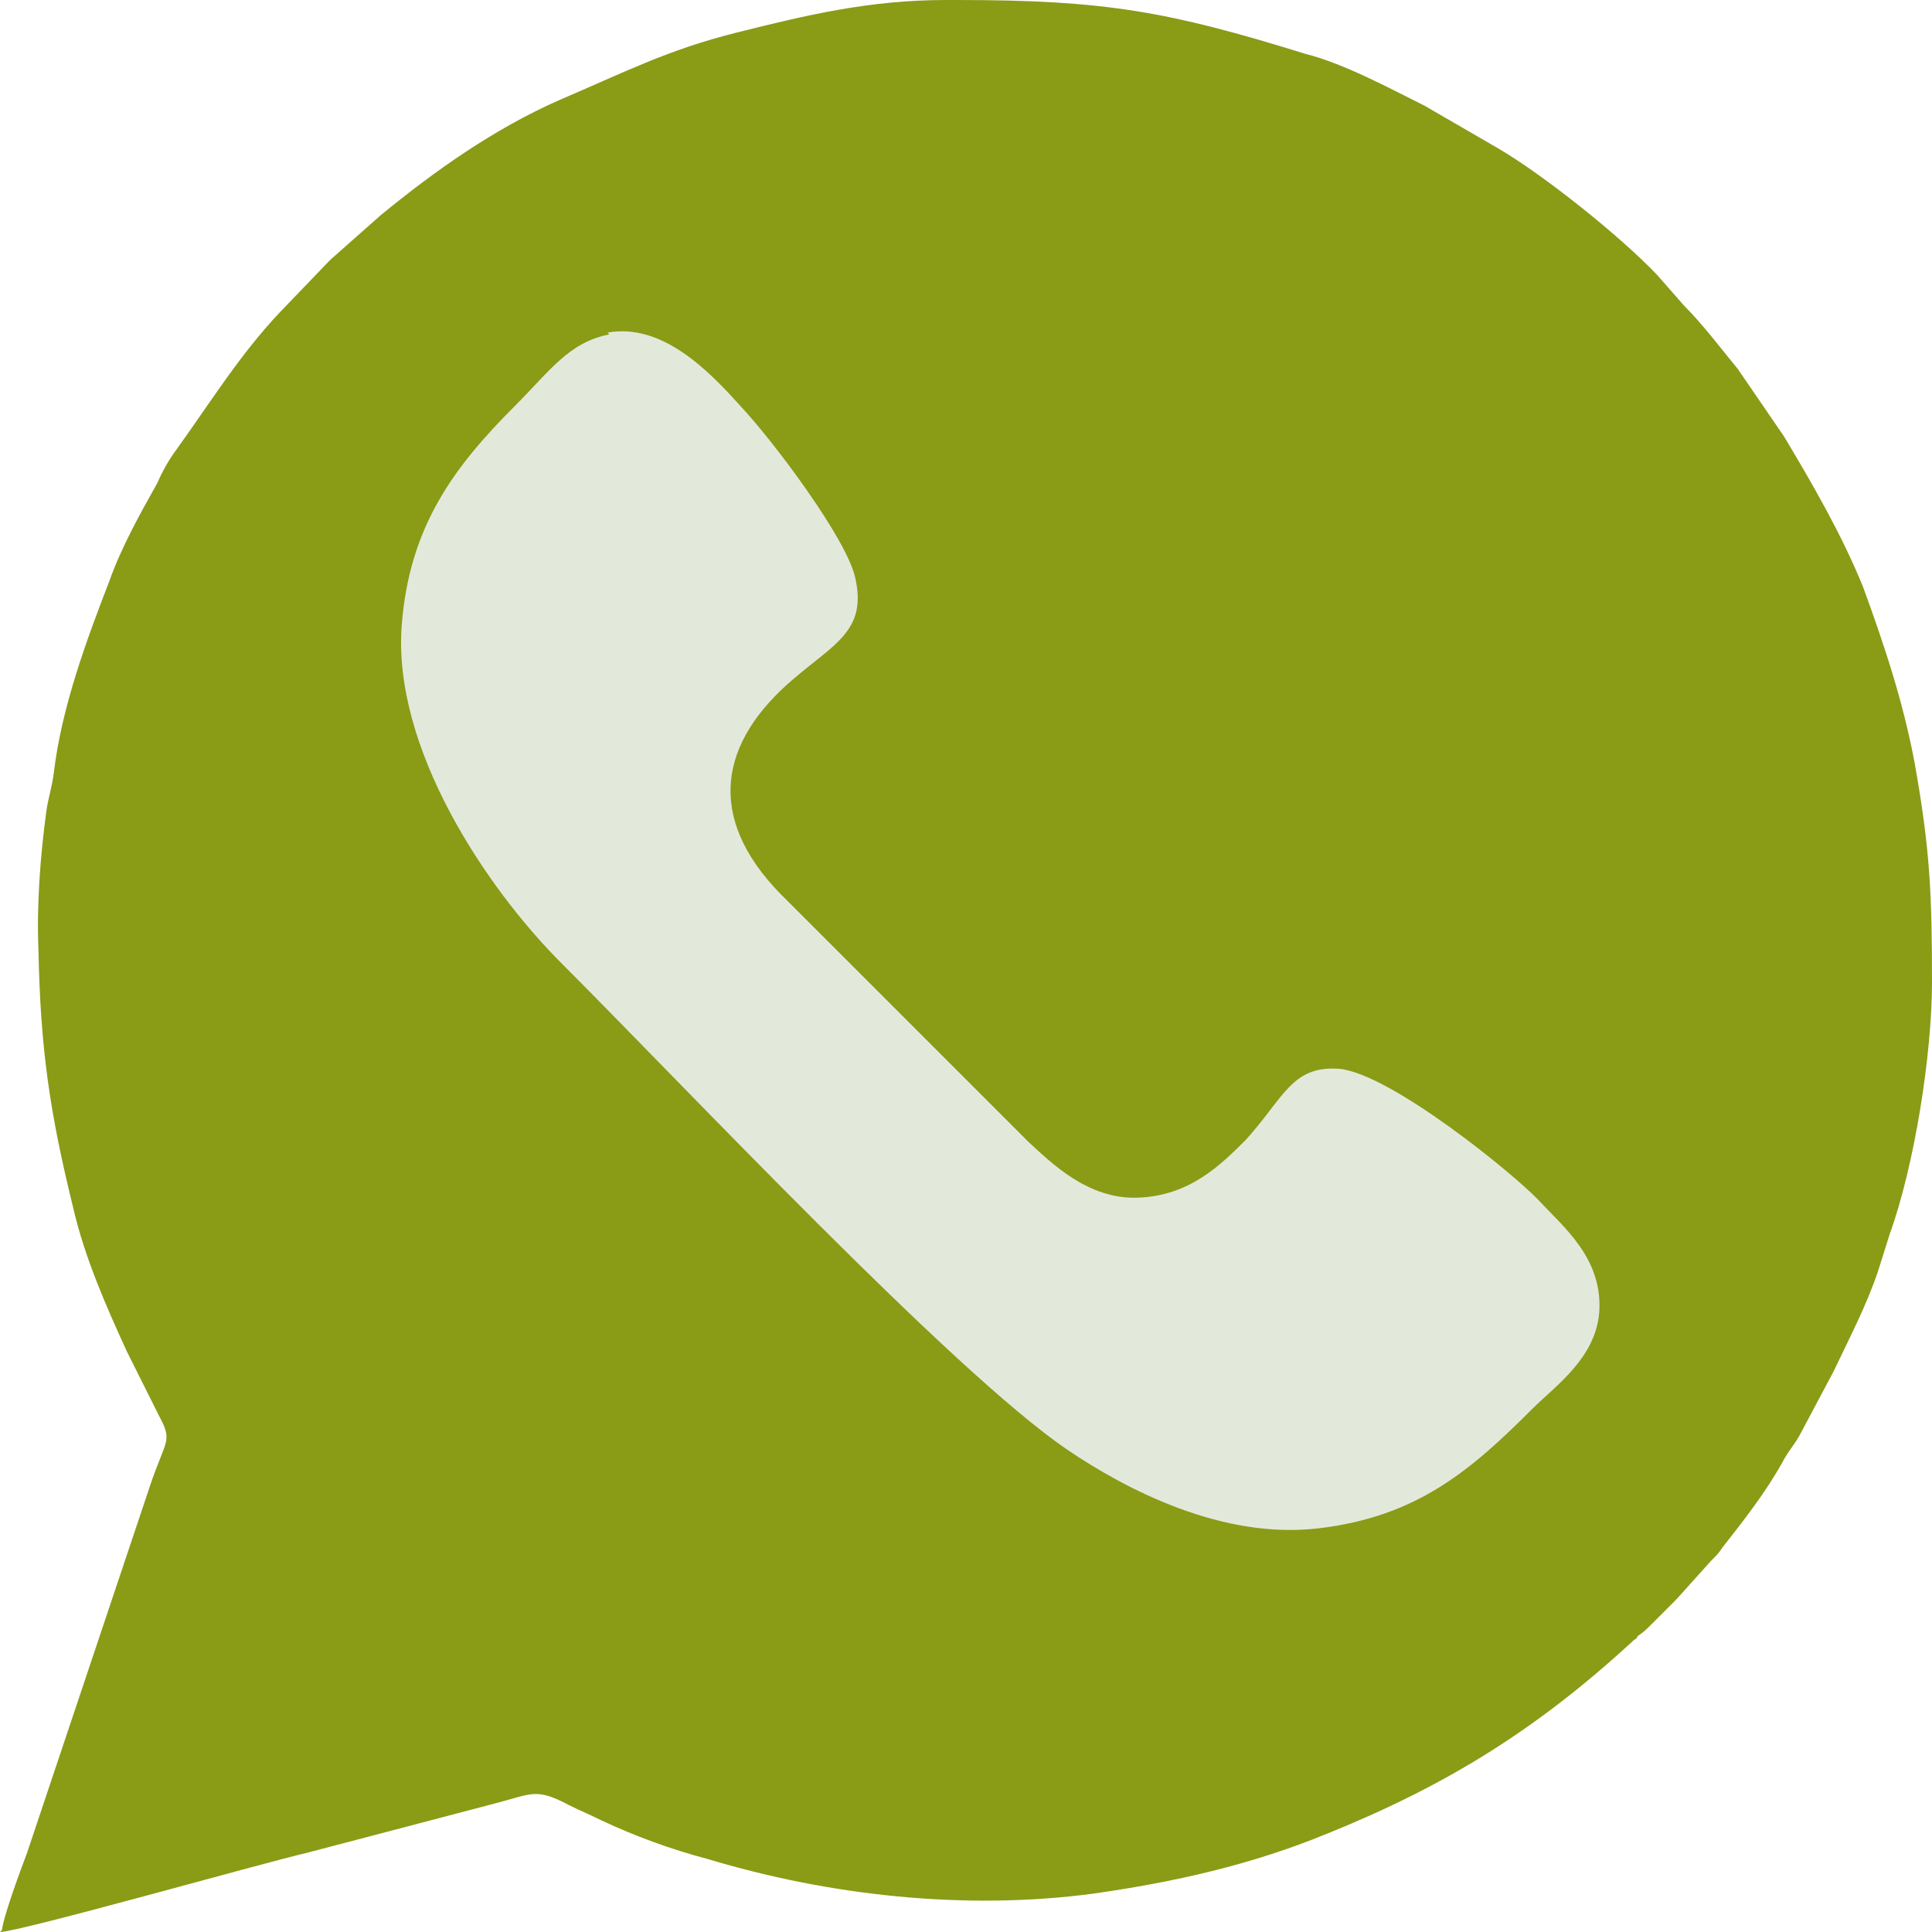
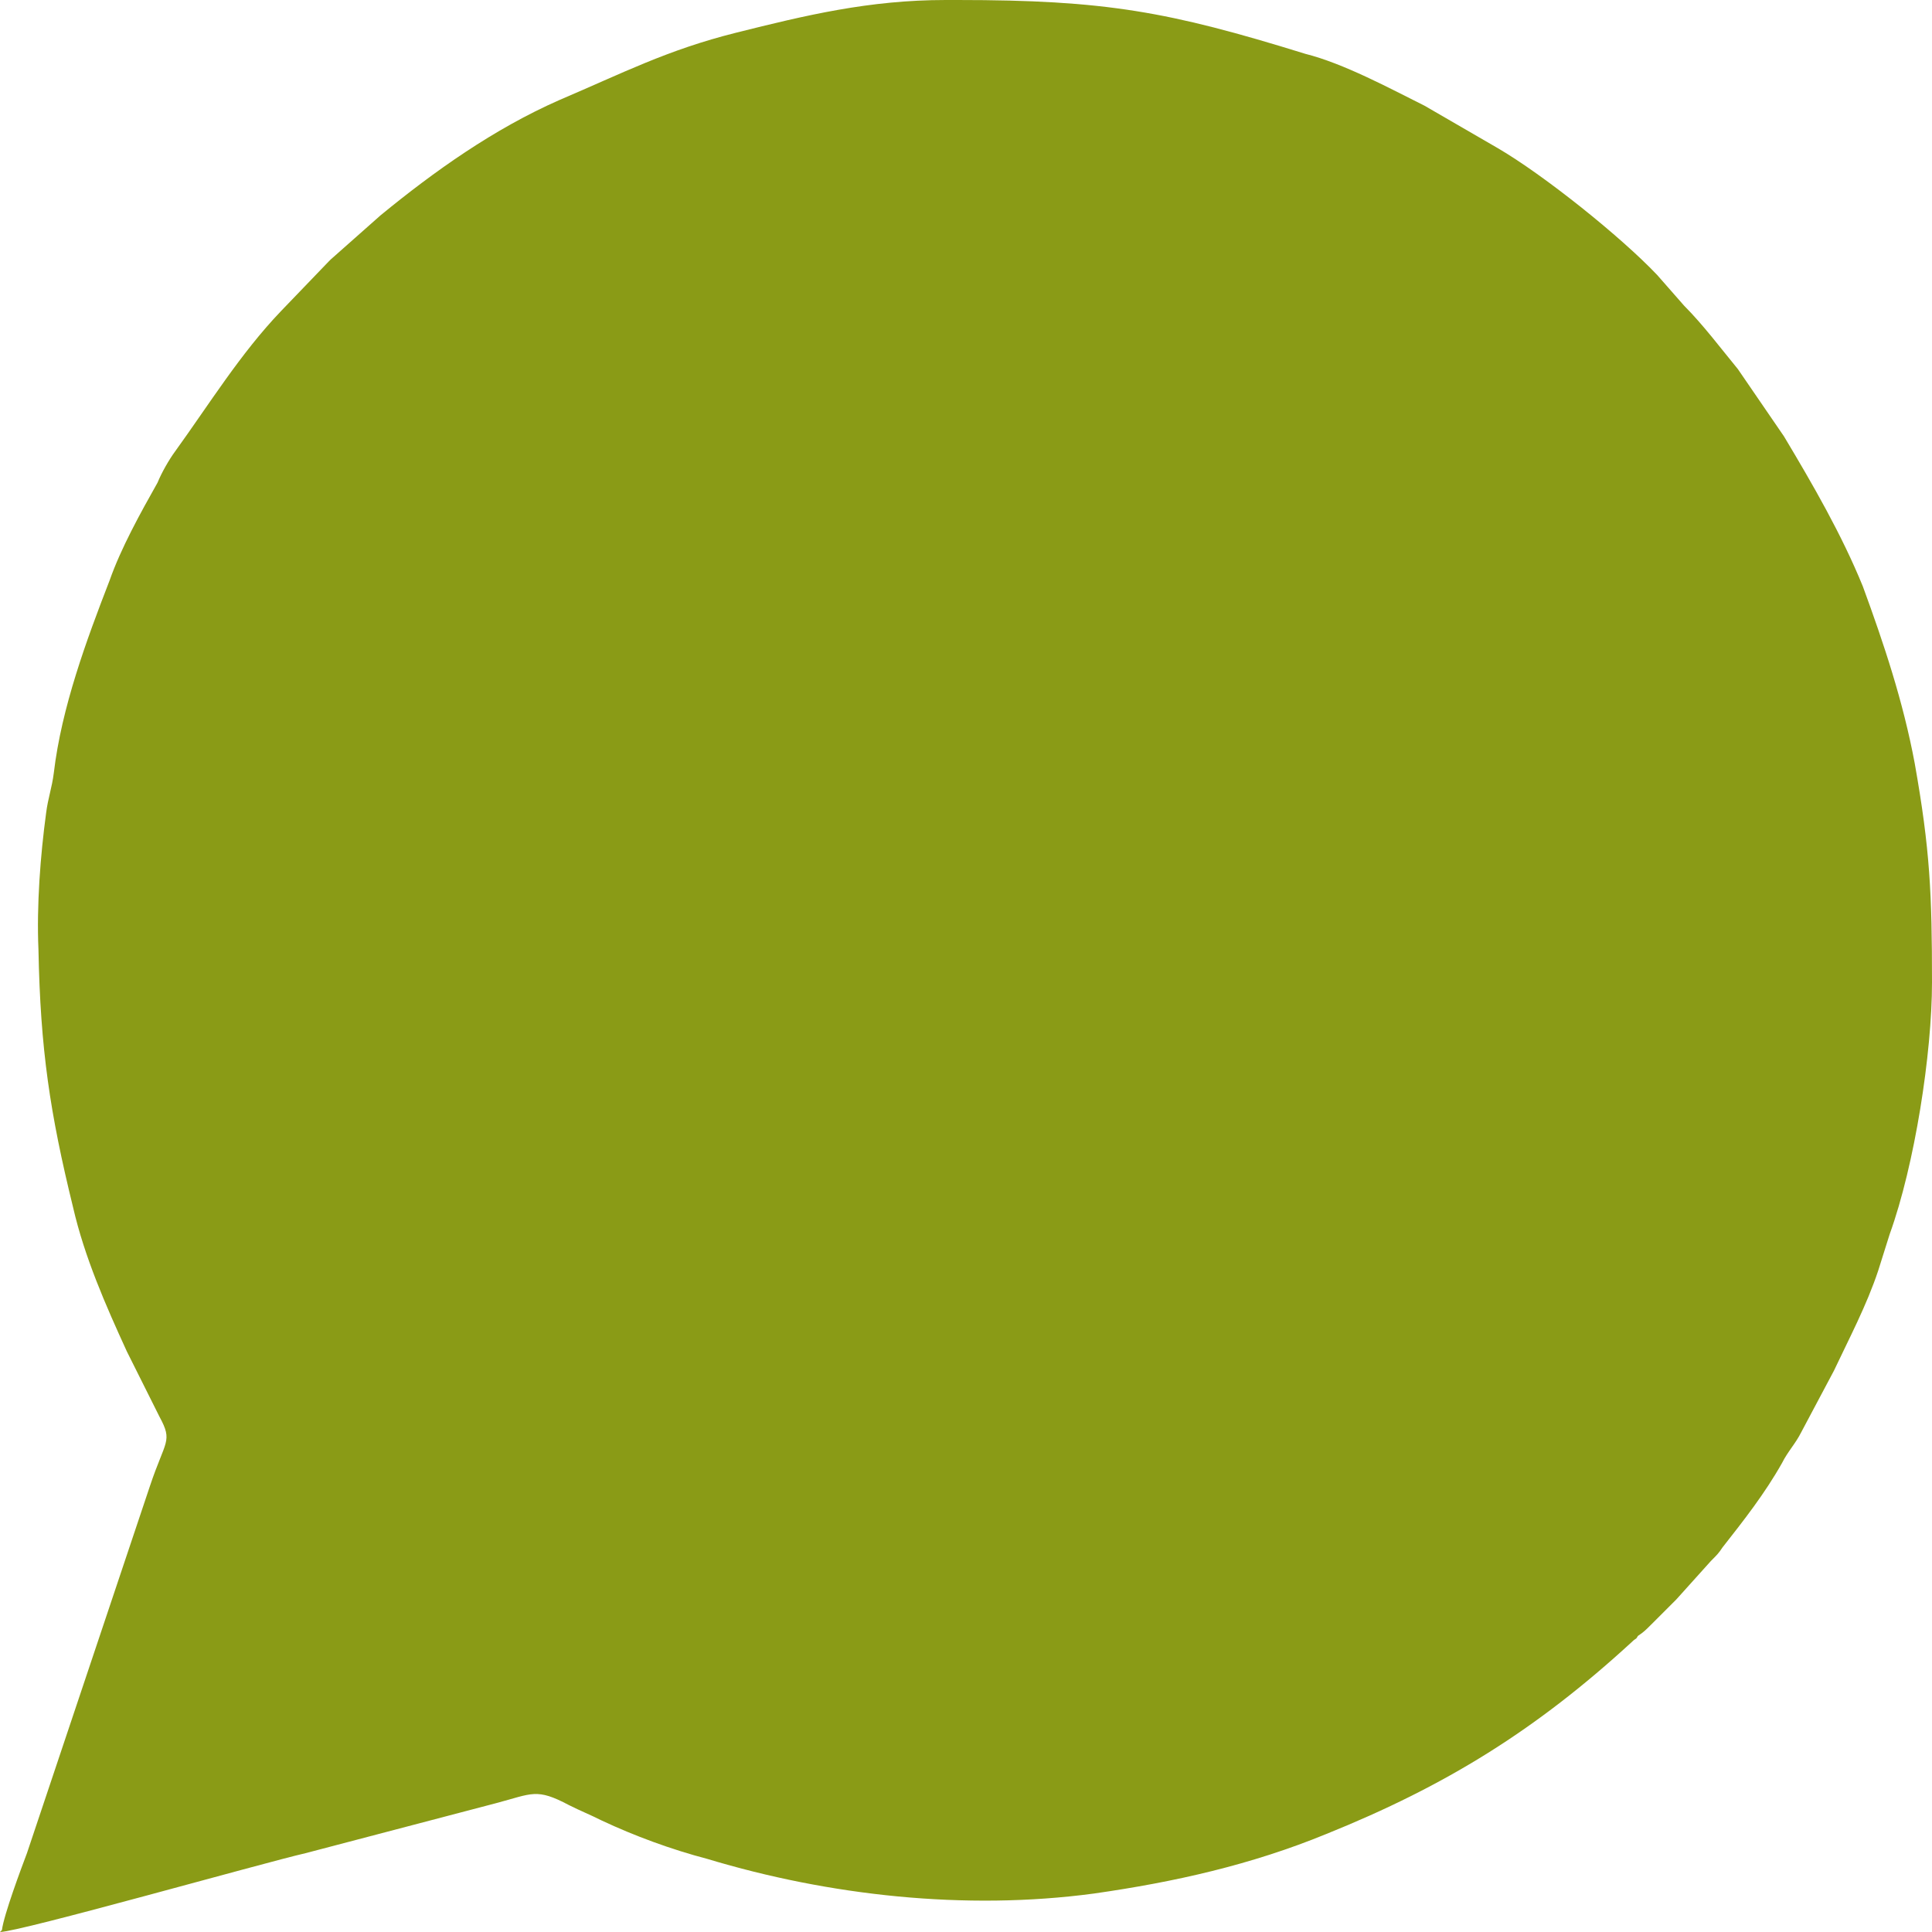
<svg xmlns="http://www.w3.org/2000/svg" width="21" height="21" viewBox="0 0 21 21" fill="none">
  <path fill-rule="evenodd" clip-rule="evenodd" d="M0 21C0.209 21 2.863 20.248 3.322 20.143L5.391 19.6C5.788 19.495 5.83 19.433 6.185 19.621C6.31 19.684 6.415 19.725 6.54 19.788C6.896 19.955 7.293 20.102 7.69 20.206C9.006 20.603 10.49 20.77 11.89 20.582C12.767 20.457 13.603 20.269 14.418 19.934C15.713 19.412 16.695 18.806 17.74 17.845C17.782 17.803 17.782 17.824 17.803 17.782C17.866 17.74 17.887 17.719 17.949 17.657L18.179 17.427L18.2 17.406L18.221 17.385L18.597 16.967C18.66 16.904 18.681 16.884 18.722 16.821C18.952 16.528 19.182 16.236 19.37 15.902C19.433 15.776 19.516 15.693 19.579 15.567L19.934 14.899C20.102 14.543 20.29 14.188 20.415 13.812L20.54 13.415C20.812 12.663 21 11.451 21 10.678C21 9.716 20.979 9.236 20.812 8.296C20.687 7.627 20.478 7 20.248 6.373C20.018 5.809 19.704 5.266 19.391 4.743L18.89 4.012C18.701 3.782 18.513 3.531 18.305 3.322L18.012 2.988C17.615 2.57 16.779 1.901 16.278 1.609L15.484 1.149C15.107 0.961 14.606 0.69 14.188 0.585C12.704 0.125 12.015 0 10.406 0H10.281C9.445 0 8.755 0.167 8.003 0.355C7.251 0.543 6.77 0.794 6.081 1.087C5.37 1.4 4.722 1.86 4.137 2.34L3.594 2.821L3.573 2.842L3.051 3.385C2.612 3.845 2.278 4.388 1.901 4.91C1.839 4.994 1.755 5.14 1.713 5.245C1.525 5.579 1.316 5.955 1.191 6.31C0.94 6.958 0.669 7.69 0.585 8.4C0.564 8.567 0.522 8.672 0.501 8.839C0.439 9.299 0.397 9.842 0.418 10.322C0.439 11.409 0.543 12.098 0.794 13.122C0.919 13.666 1.149 14.188 1.379 14.69L1.734 15.4C1.881 15.672 1.797 15.651 1.63 16.152L0.293 20.143C0.23 20.31 0.042 20.812 0.021 20.979L0 21Z" fill="#8A9B16" />
-   <path fill-rule="evenodd" clip-rule="evenodd" d="M6.623 3.635C6.185 3.719 5.976 4.032 5.6 4.409C4.931 5.077 4.45 5.725 4.367 6.791C4.262 8.128 5.286 9.653 6.101 10.468C7.459 11.826 10.343 14.898 11.597 15.755C12.244 16.194 13.289 16.737 14.334 16.612C15.4 16.486 15.985 15.985 16.653 15.316C16.904 15.065 17.364 14.752 17.385 14.229C17.406 13.665 16.988 13.331 16.737 13.059C16.465 12.767 15.128 11.68 14.564 11.618C14.041 11.576 13.958 11.931 13.54 12.391C13.268 12.662 12.934 12.997 12.37 13.018C11.826 13.039 11.43 12.642 11.179 12.412L8.483 9.716C7.668 8.88 7.815 8.065 8.629 7.376C9.068 7 9.423 6.853 9.298 6.289C9.215 5.871 8.4 4.785 8.044 4.409C7.689 4.012 7.188 3.51 6.603 3.615L6.623 3.635Z" fill="#E2E9DB" />
</svg>